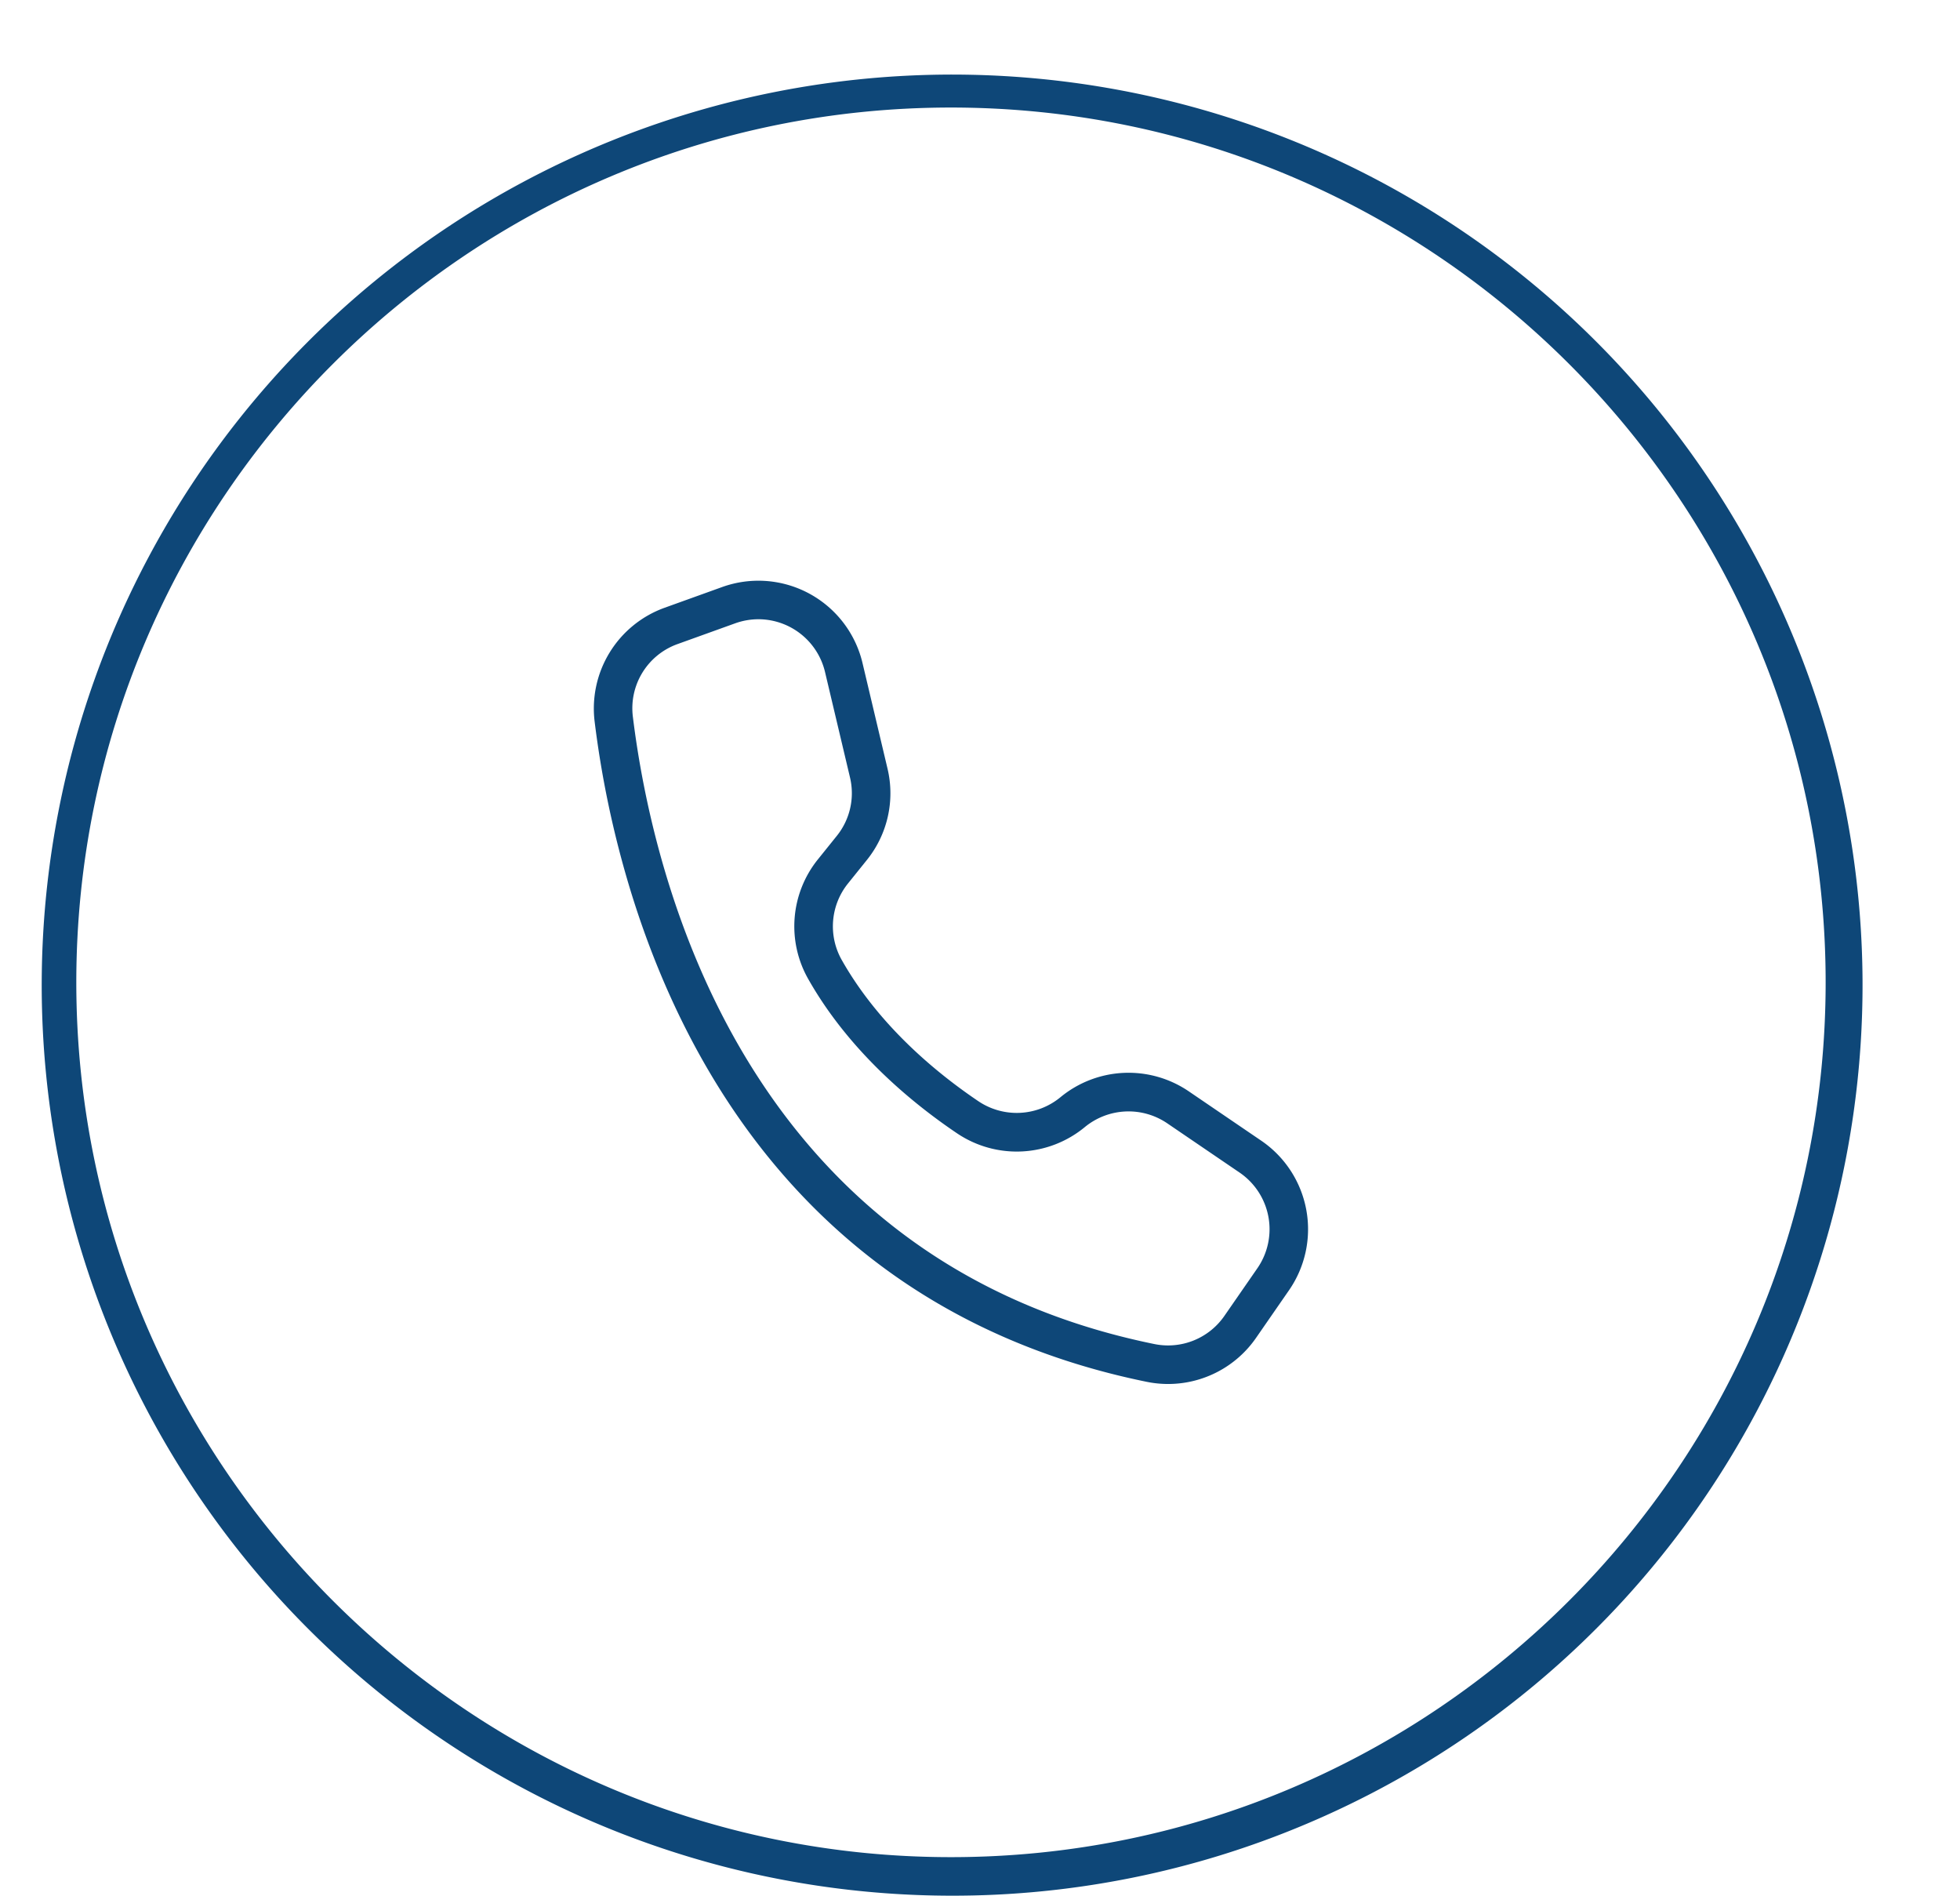
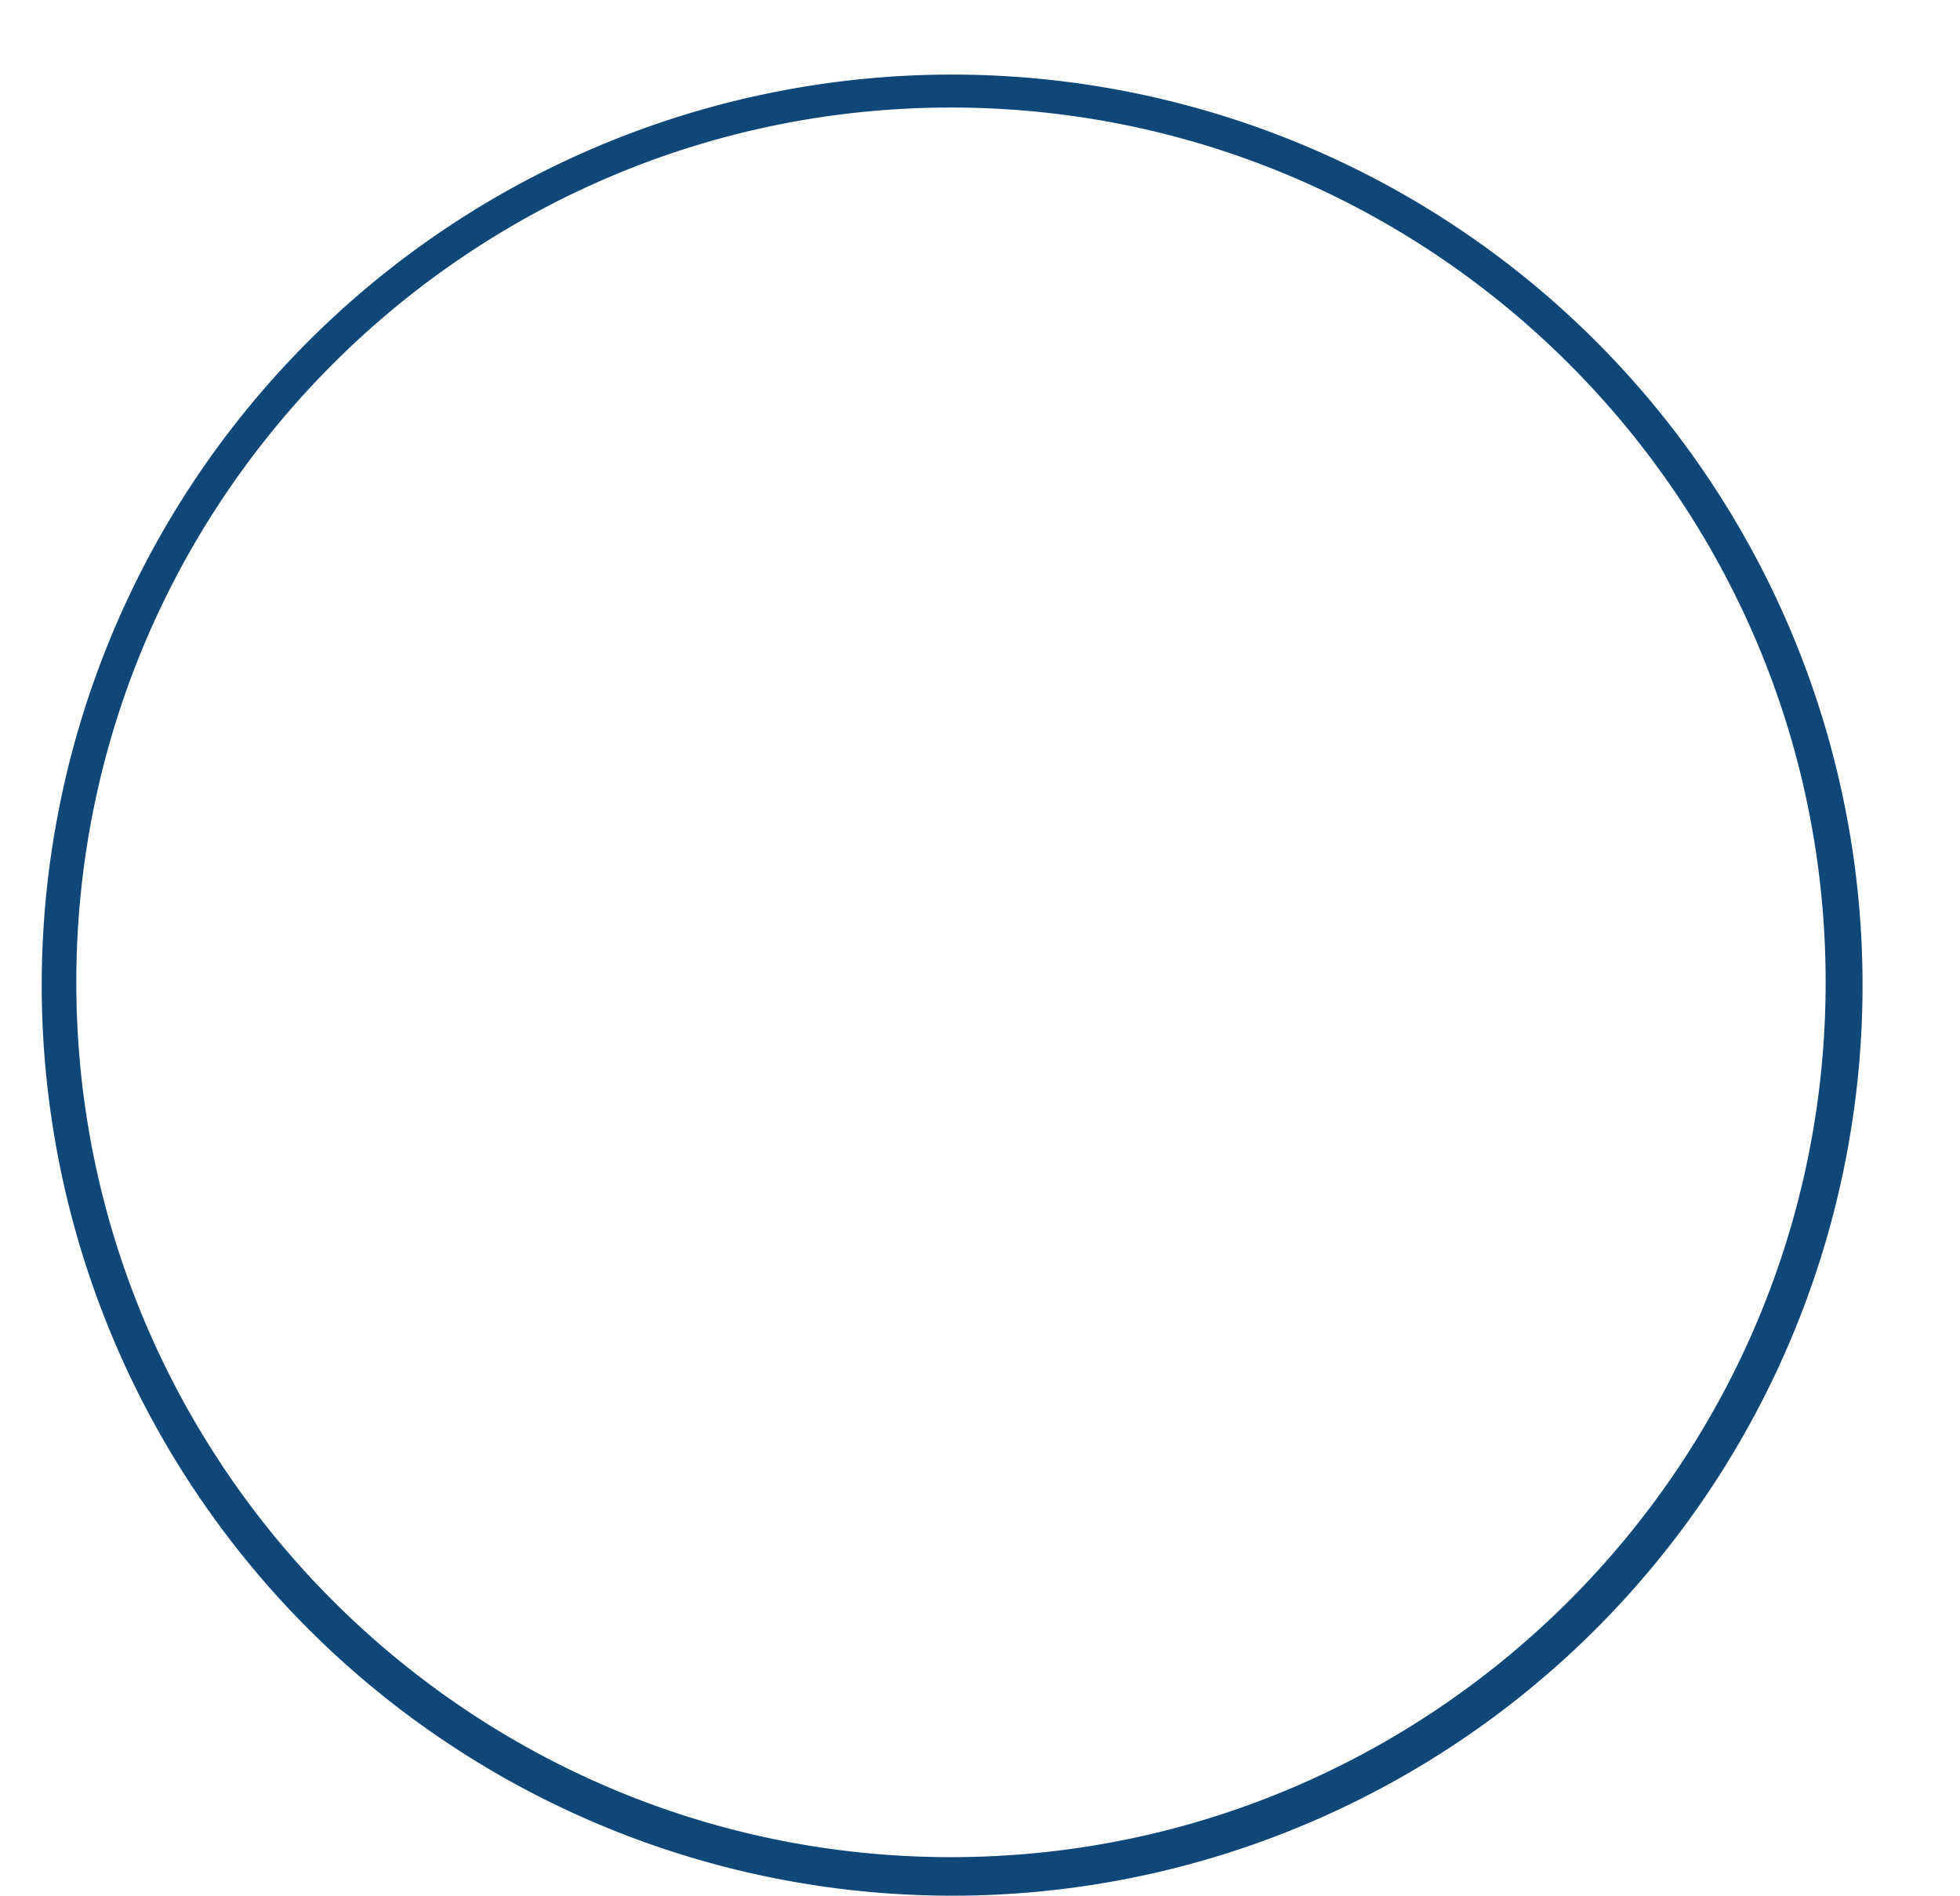
<svg xmlns="http://www.w3.org/2000/svg" data-name="Layer 1" fill="#0e4778" height="1475.6" preserveAspectRatio="xMidYMid meet" version="1" viewBox="-29.4 -53.7 1525.7 1475.6" width="1525.7" zoomAndPan="magnify">
  <g id="change1_1">
    <path d="M1000,1710.857a708.684,708.684,0,1,1,276.7-55.869A706.4,706.4,0,0,1,1000,1710.857Zm0-1391.714c-375.426,0-680.857,305.431-680.857,680.857S624.574,1680.857,1000,1680.857,1680.857,1375.426,1680.857,1000,1375.426,319.143,1000,319.143Z" transform="translate(-289.143 -289.143)" />
  </g>
  <g id="change1_2">
-     <path d="M1169.027,1312.6a83.548,83.548,0,0,1-16.735-1.7c-79-16.115-149.136-46.927-208.465-91.578-50.363-37.9-93.521-86.189-128.275-143.517-27.823-45.894-50.368-97.7-67.012-153.968a774.5,774.5,0,0,1-25.911-124.7,83.36,83.36,0,0,1,54.448-88.674l44.784-16.123a83.746,83.746,0,0,1,9.02-2.683,83.31,83.31,0,0,1,100.267,61.868l19.416,81.975h0a82.773,82.773,0,0,1-16.147,71.417l-14.53,18.066a53.215,53.215,0,0,0-4.709,59.971c28.9,50.918,73.819,87.778,106.415,109.739a53.5,53.5,0,0,0,63.546-3.22,83.311,83.311,0,0,1,99.961-4.649l56.972,38.793a83.417,83.417,0,0,1,21.117,115.946l-25.7,37.129A83.253,83.253,0,0,1,1169.027,1312.6ZM850.181,717.4a53.77,53.77,0,0,0-18.157,3.172l-44.777,16.12A53.078,53.078,0,0,0,752.4,793.461c15.385,125,85.729,422.736,405.889,488.052a53.288,53.288,0,0,0,54.534-21.894l25.7-37.126a53.373,53.373,0,0,0-13.486-74.178l-.4-.273-56.422-38.414a53.574,53.574,0,0,0-63.957,2.966,83.191,83.191,0,0,1-99.406,5c-35.288-23.775-83.99-63.841-115.75-119.8a83.05,83.05,0,0,1,7.391-93.592l14.545-18.084a52.967,52.967,0,0,0,10.332-45.7h0l-19.416-81.975A53.366,53.366,0,0,0,850.181,717.4Z" transform="translate(-289.143 -289.143)" />
-   </g>
+     </g>
</svg>